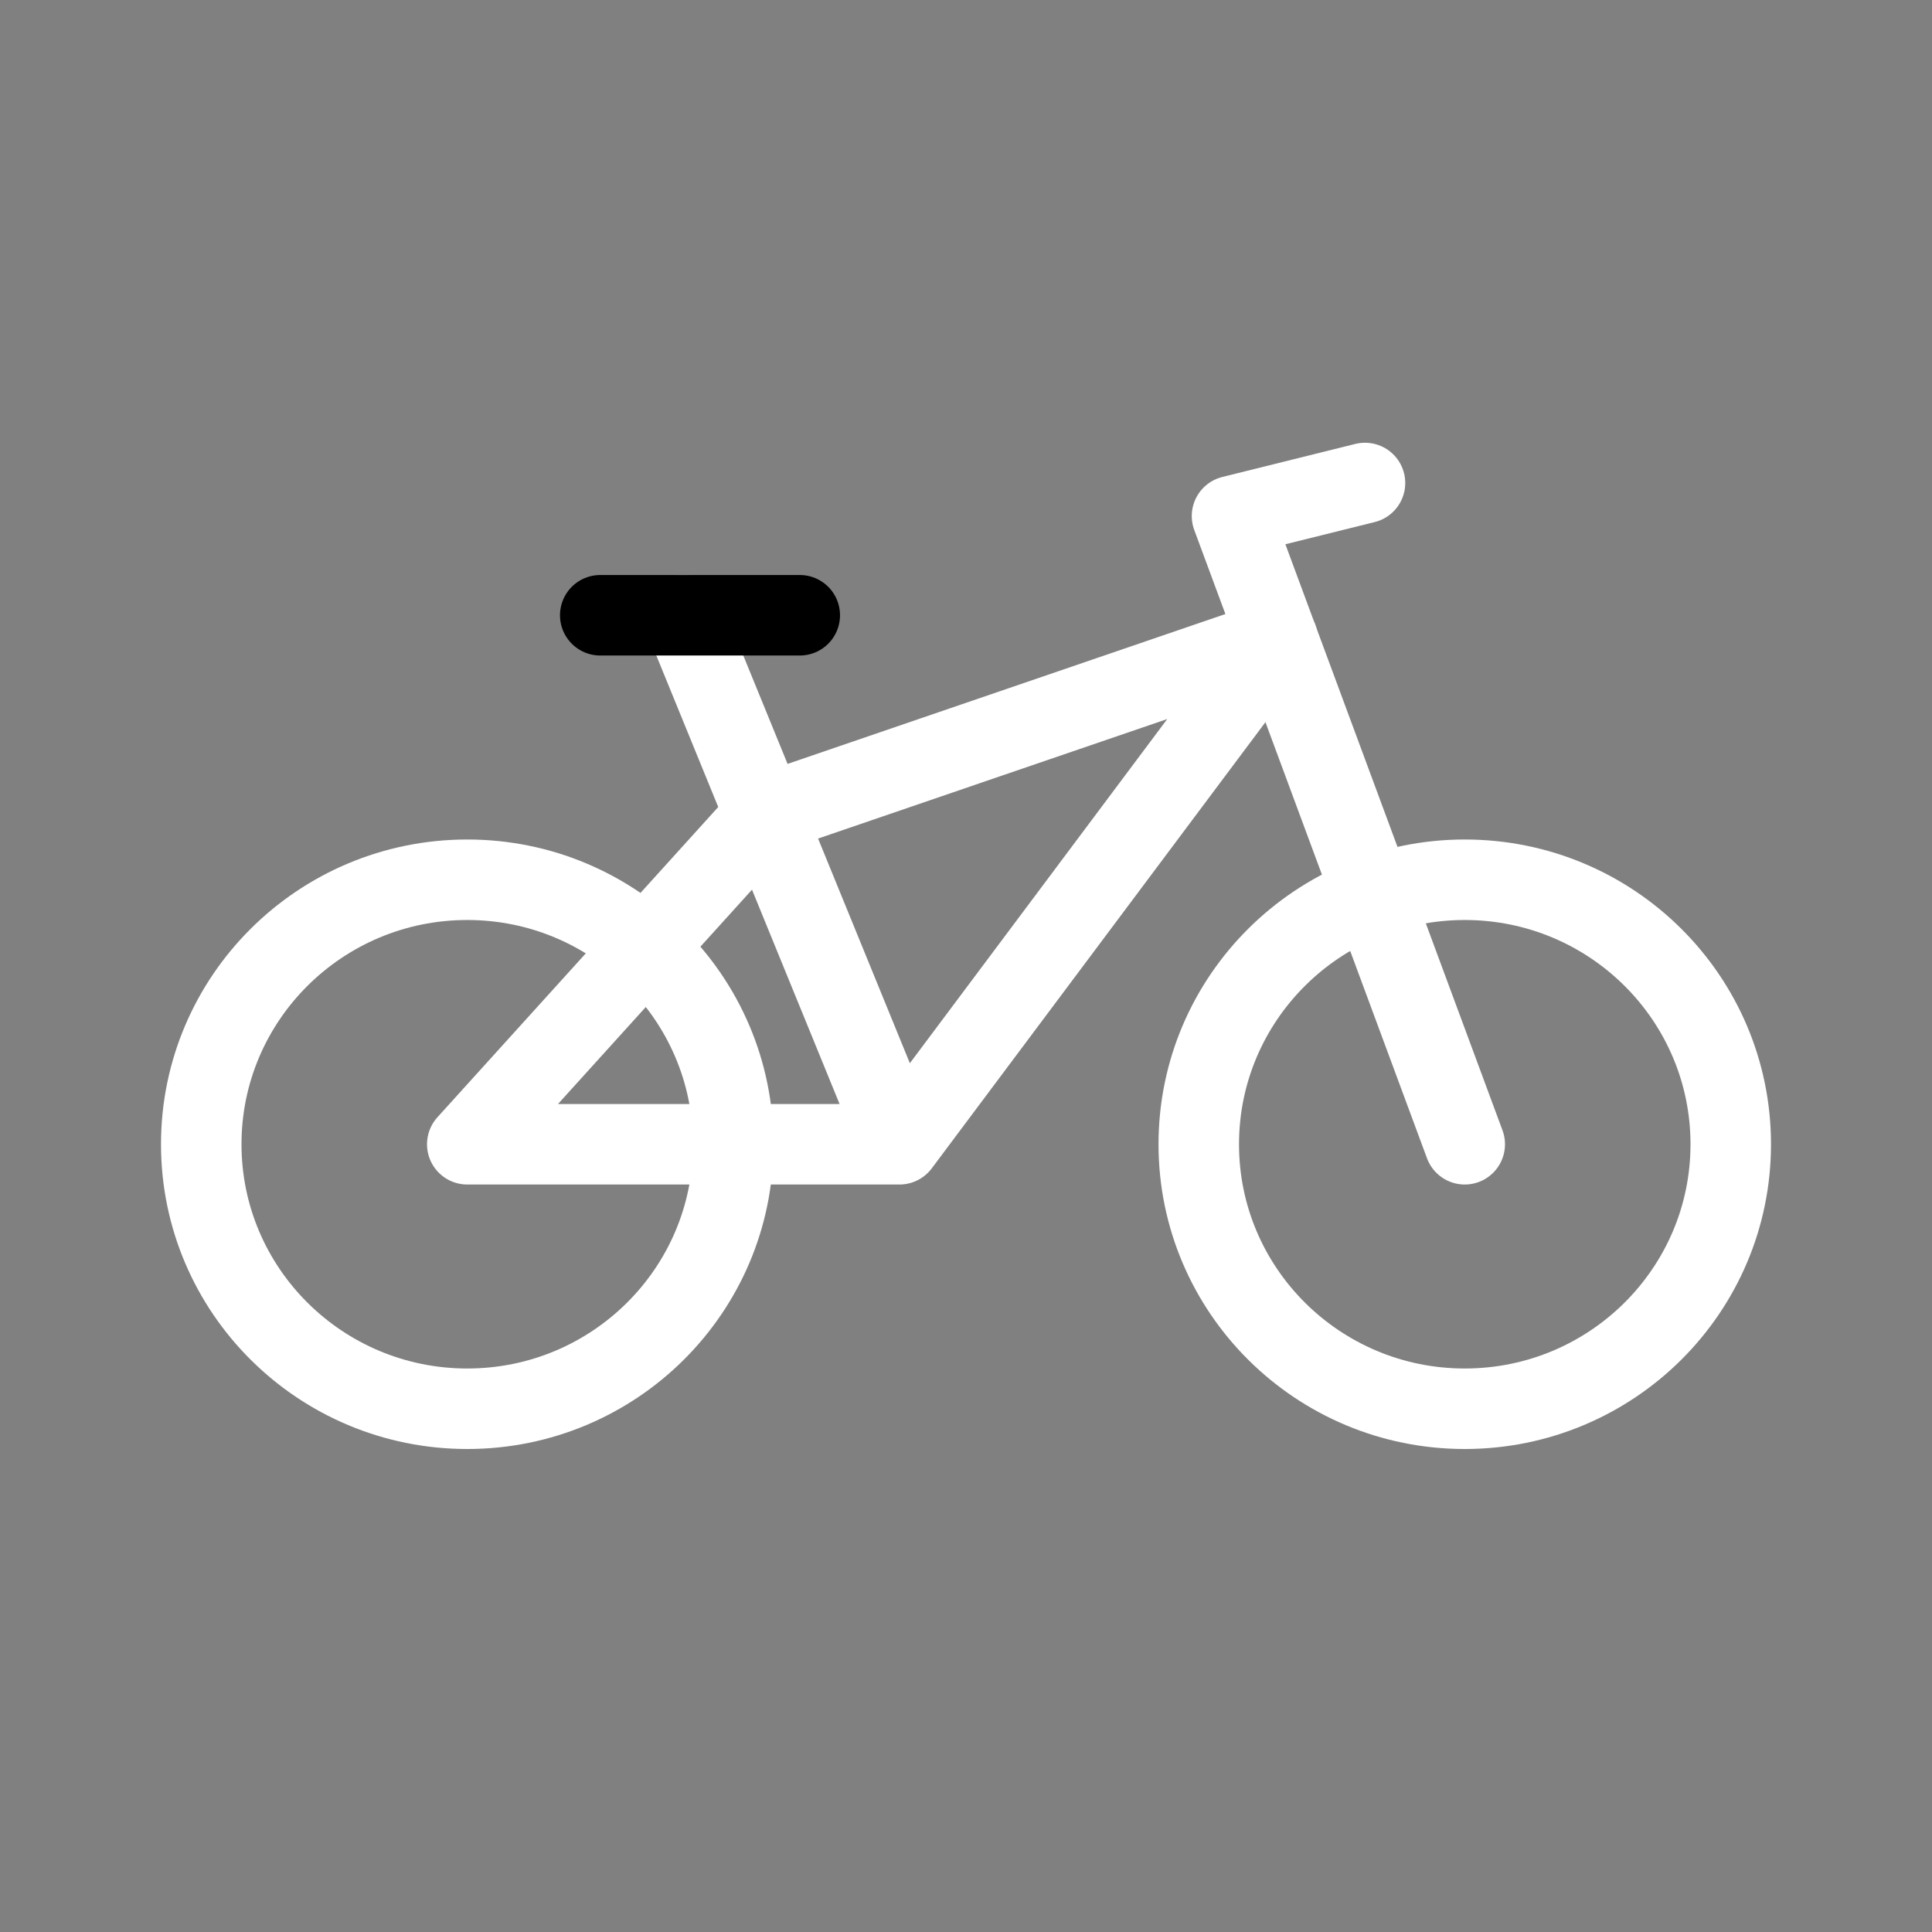
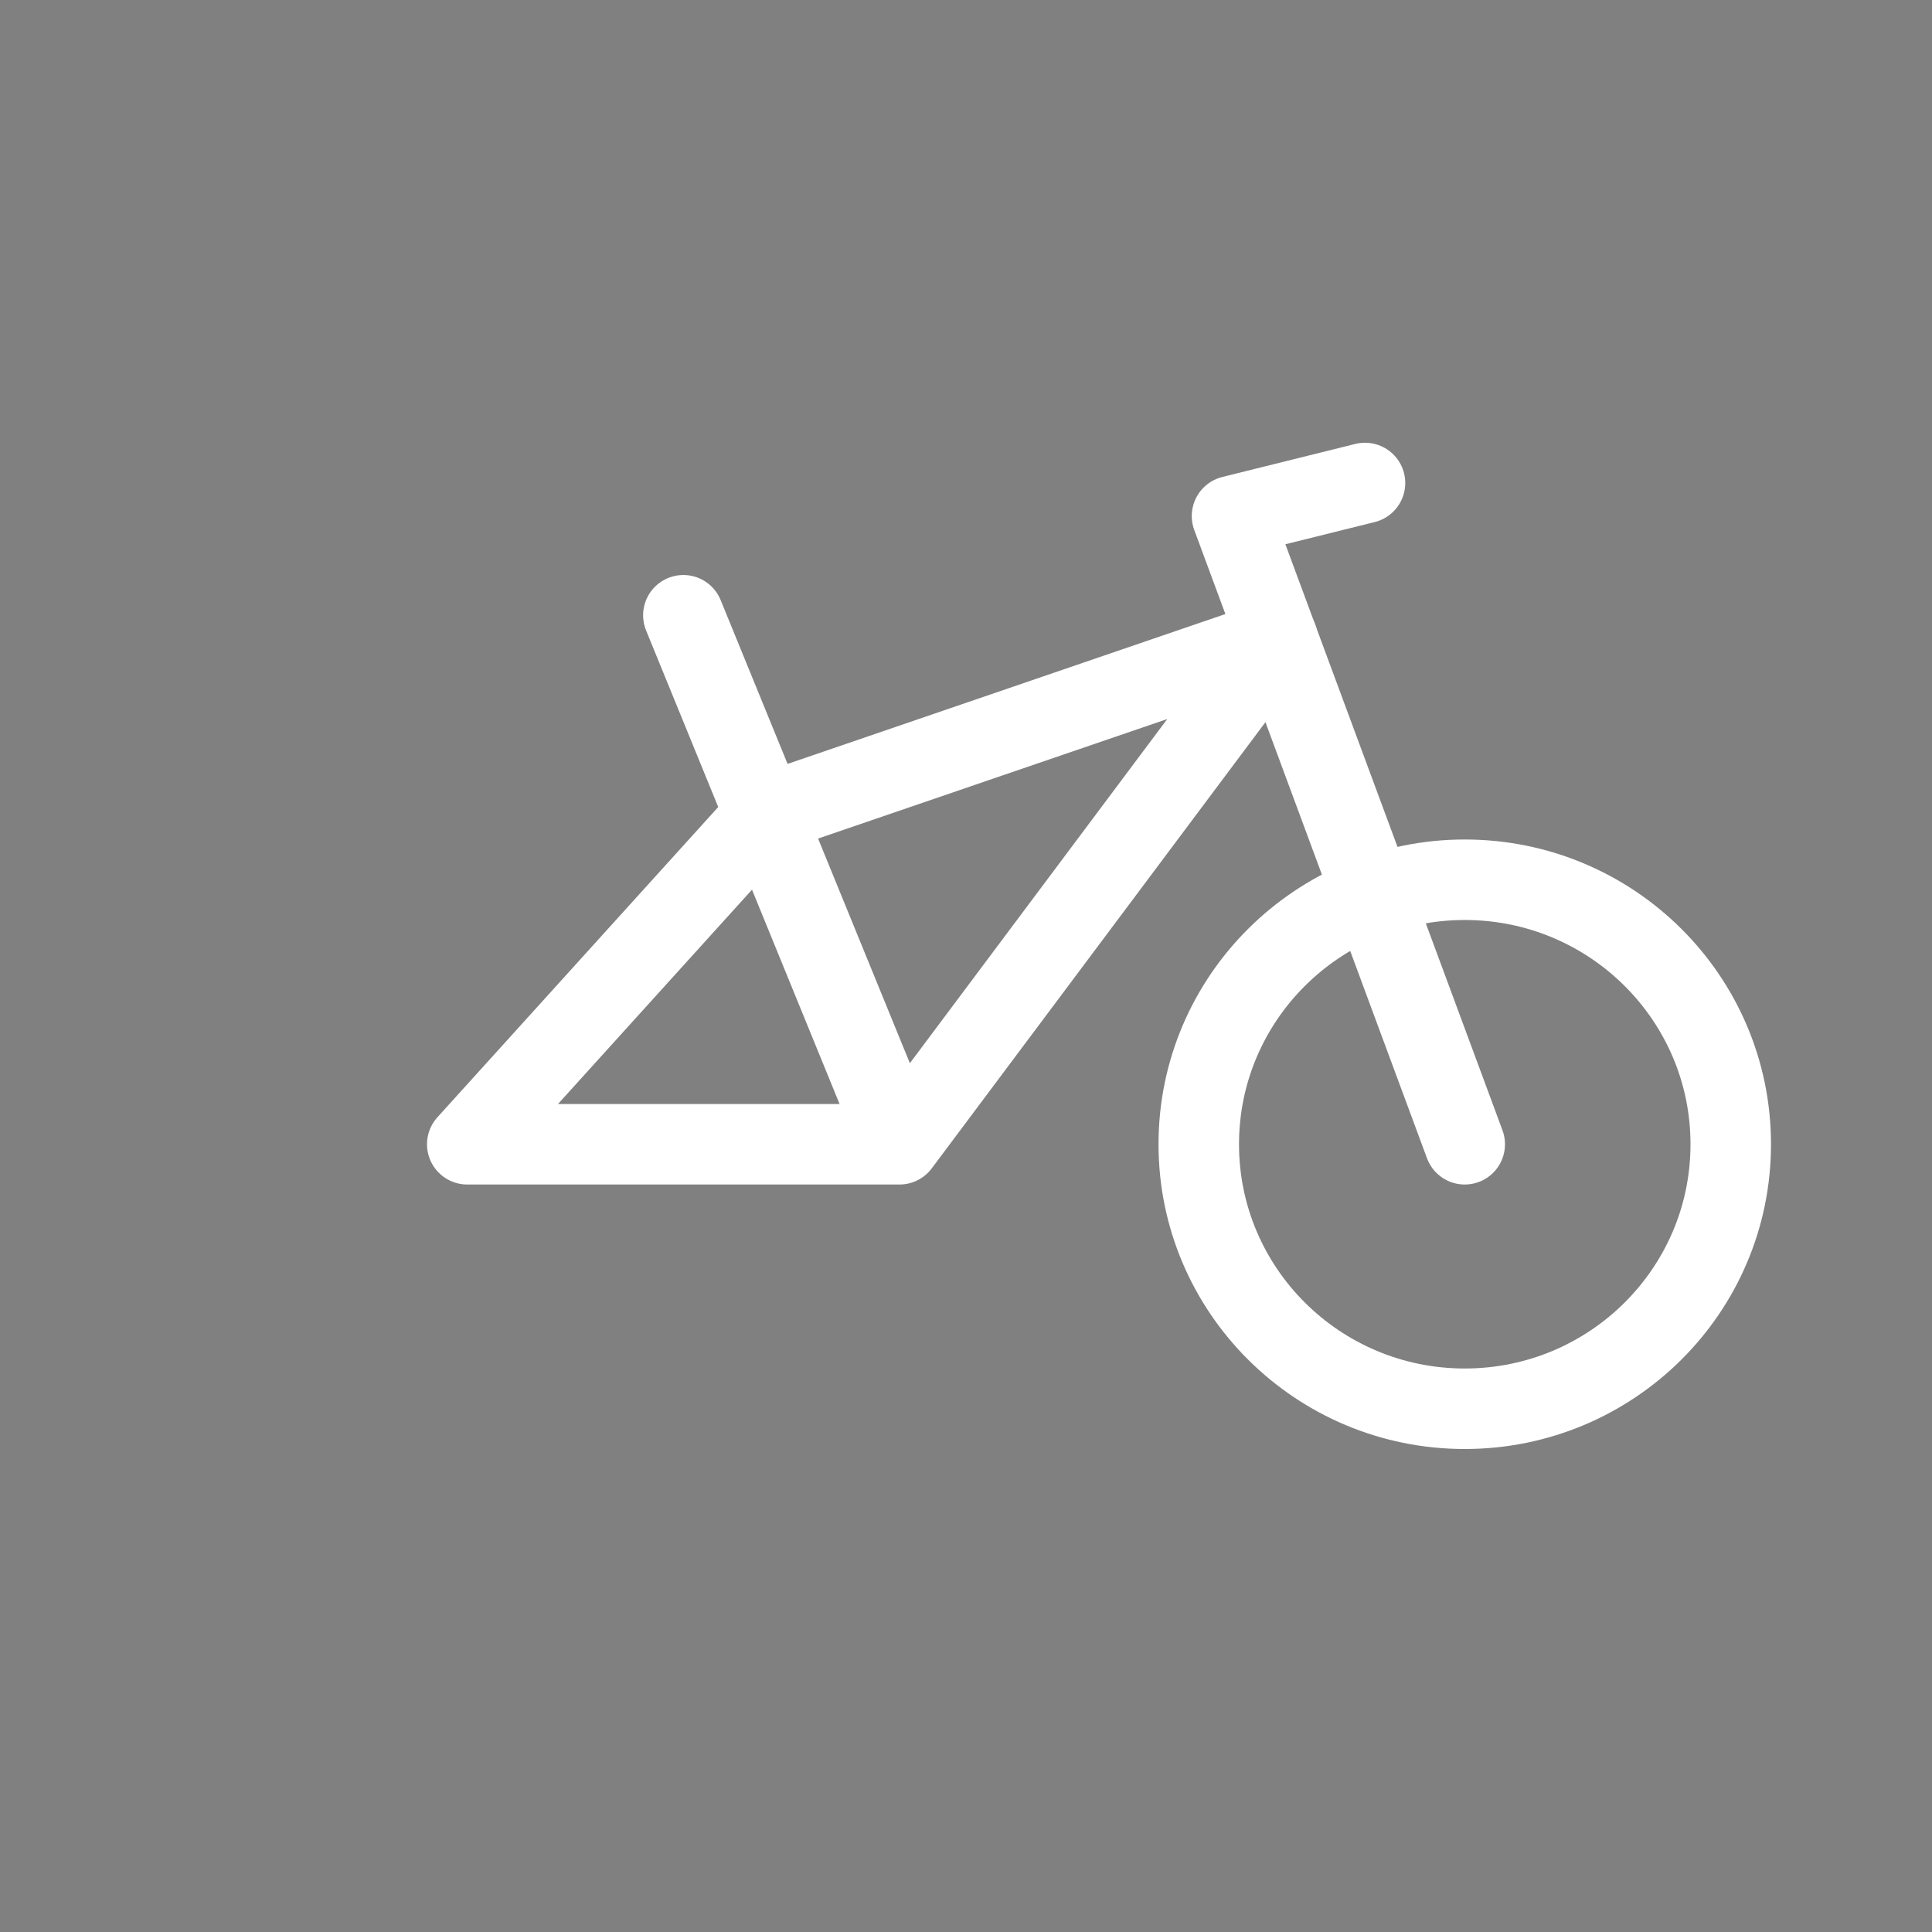
<svg xmlns="http://www.w3.org/2000/svg" width="48" height="48" viewBox="0 0 48 48" fill="none">
  <rect x="0" y="0" width="48" height="48" fill="#808080" stroke="none" />
-   <path d="M11.609 35C15.259 35 18.217 32.058 18.217 28.429C18.217 24.8 15.259 21.857 11.609 21.857C7.959 21.857 5 24.8 5 28.429C5 32.058 7.959 35 11.609 35Z" stroke="white" stroke-width="2" stroke-linecap="round" stroke-linejoin="round" />
  <path d="M36.391 35C40.041 35 43 32.058 43 28.429C43 24.8 40.041 21.857 36.391 21.857C32.742 21.857 29.783 24.8 29.783 28.429C29.783 32.058 32.742 35 36.391 35Z" stroke="white" stroke-width="2" stroke-linecap="round" stroke-linejoin="round" />
  <path d="M22.348 28.429L31.741 15.869L19.044 20.215L11.609 28.429H22.348ZM22.348 28.429L16.978 15.286" stroke="white" stroke-width="2" stroke-linecap="round" stroke-linejoin="round" />
  <path d="M36.391 28.429L30.609 12.821L33.913 12" stroke="white" stroke-width="2" stroke-linecap="round" stroke-linejoin="round" />
-   <path d="M14.913 15.286H19.87" stroke="black" stroke-width="2" stroke-linecap="round" stroke-linejoin="round" />
</svg>